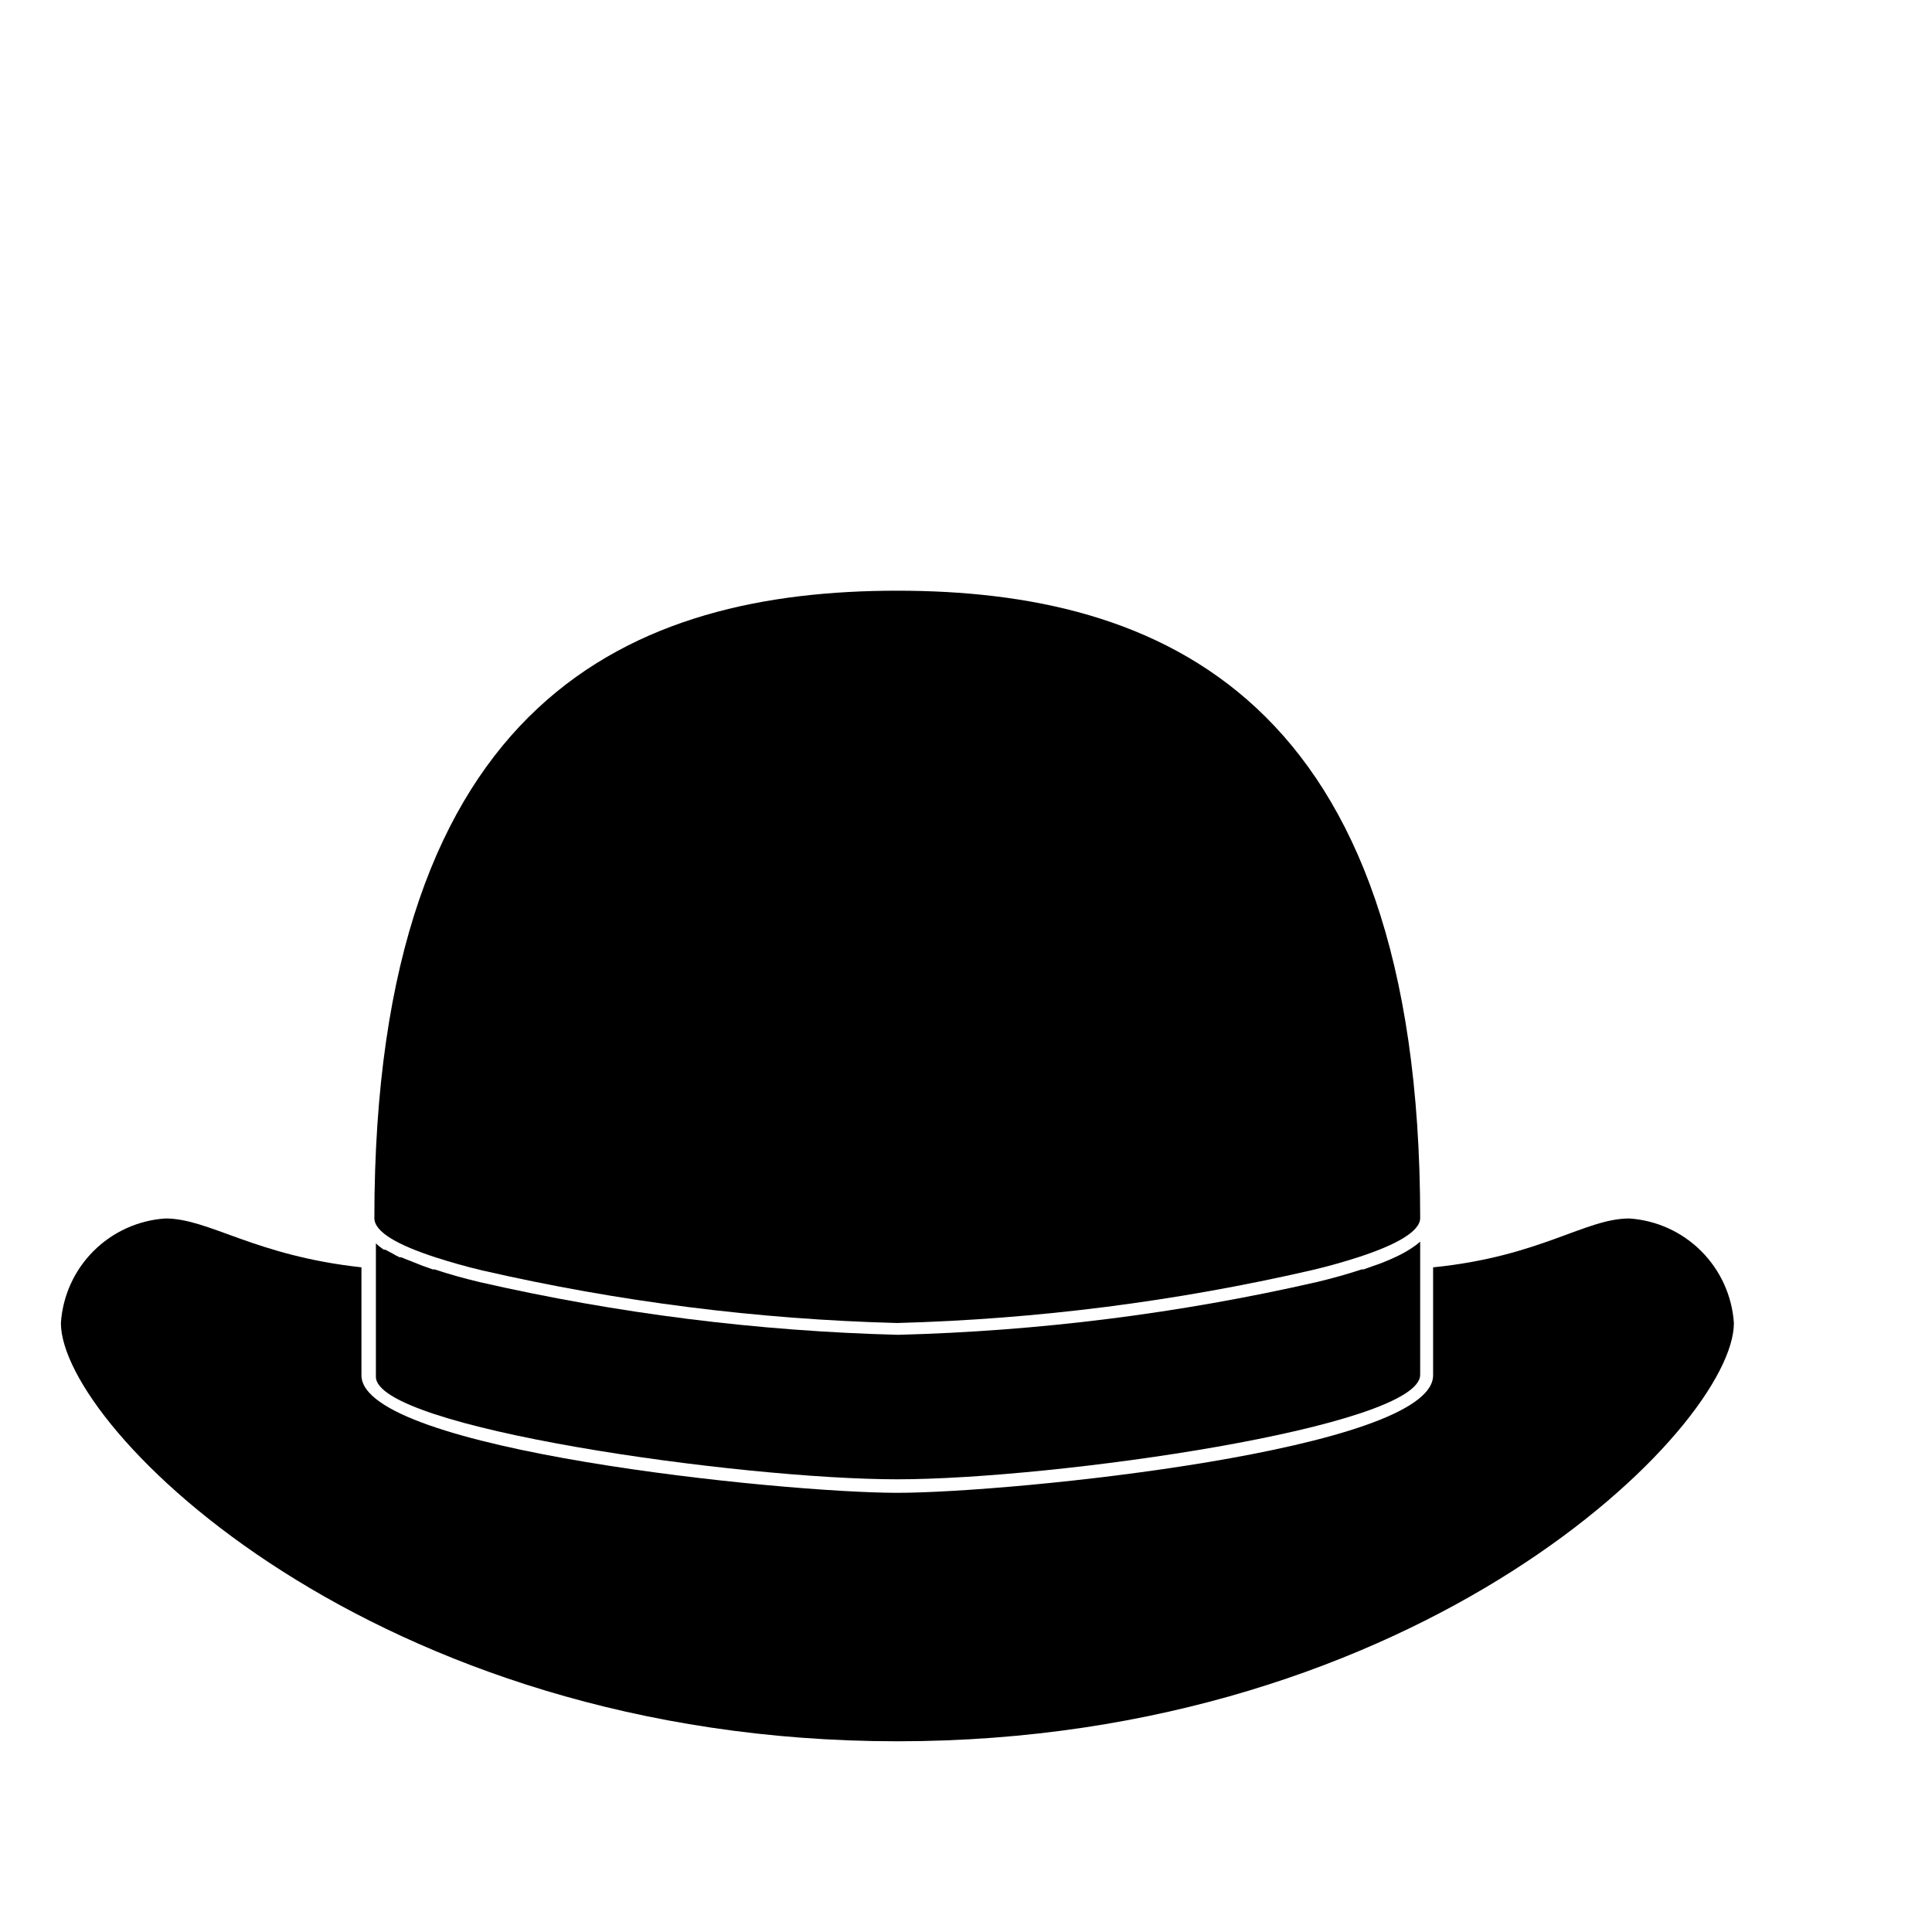
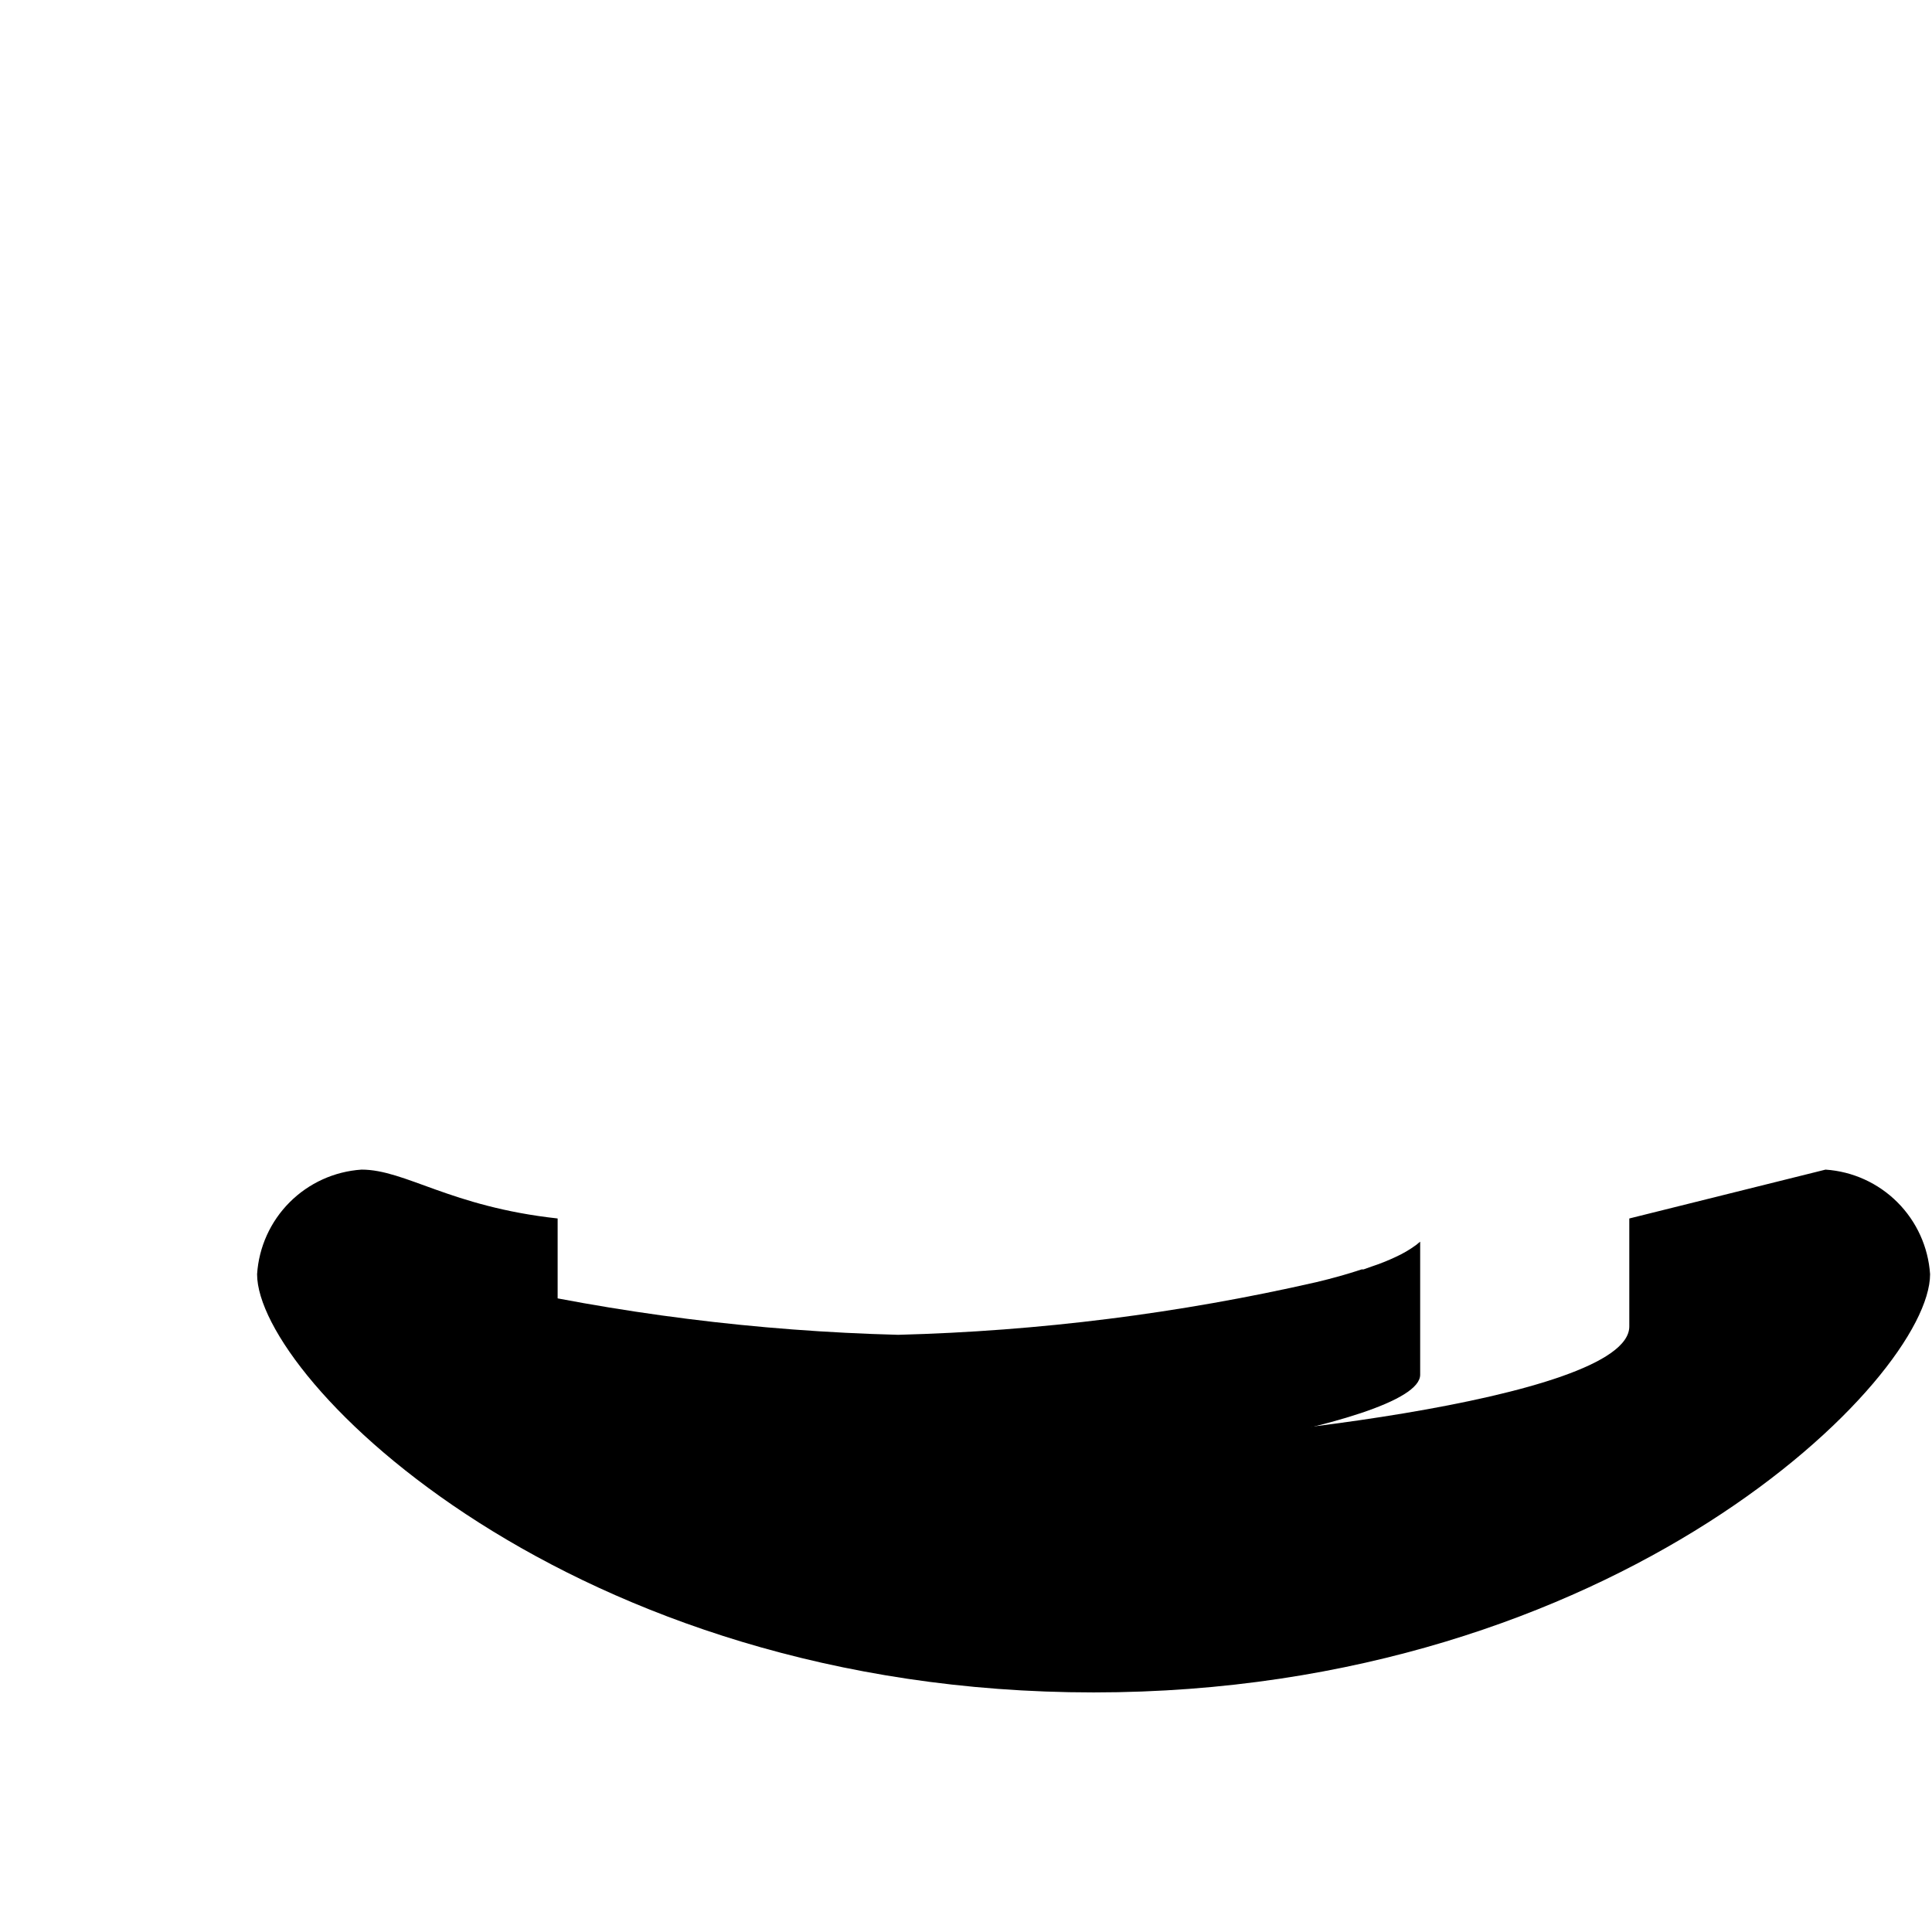
<svg xmlns="http://www.w3.org/2000/svg" fill="#000000" width="800px" height="800px" version="1.1" viewBox="144 144 512 512">
  <g fill-rule="evenodd">
-     <path d="m575.78 466.91c-11.738 0-23.477 10.078-51.992 12.949v28.617c0 19.801-111.59 31.137-142.02 31.137-30.43-0.004-141.98-11.34-141.98-31.141v-28.617c-28.516-3.125-40.305-12.949-51.992-12.949v0.004c-7.184 0.484-13.949 3.559-19.035 8.656-5.086 5.098-8.152 11.867-8.621 19.051 0 27.809 82.926 110.84 221.68 110.84s221.68-83.18 221.68-110.84c-0.484-7.188-3.559-13.961-8.656-19.055-5.094-5.098-11.863-8.172-19.055-8.652z" />
-     <path d="m259.64 477.28c3.629 1.16 7.758 2.367 12.293 3.426 36.059 8.273 72.852 12.934 109.83 13.906 37-1.004 73.809-5.695 109.88-14.004 4.535-1.059 8.664-2.266 12.293-3.426 10.078-3.273 16.426-6.852 16.426-10.379 0-138.55-69.324-166.26-138.6-166.26-69.273 0-138.55 27.66-138.55 166.26 0 3.727 6.297 7.203 16.422 10.477z" />
+     <path d="m575.78 466.91v28.617c0 19.801-111.59 31.137-142.02 31.137-30.43-0.004-141.98-11.34-141.98-31.141v-28.617c-28.516-3.125-40.305-12.949-51.992-12.949v0.004c-7.184 0.484-13.949 3.559-19.035 8.656-5.086 5.098-8.152 11.867-8.621 19.051 0 27.809 82.926 110.84 221.68 110.84s221.68-83.18 221.68-110.84c-0.484-7.188-3.559-13.961-8.656-19.055-5.094-5.098-11.863-8.172-19.055-8.652z" />
    <path d="m381.76 536.03c41.613 0 138.6-13.805 138.6-27.711v-35.266l-1.109 0.906c-1.668 1.219-3.457 2.266-5.34 3.125-2.094 0.988-4.246 1.848-6.449 2.57l-2.117 0.754h-0.504c-3.777 1.258-7.758 2.367-11.992 3.375h0.004c-36.395 8.309-73.523 12.984-110.84 13.957-37.316-0.965-74.445-5.641-110.84-13.957-4.231-1.008-8.211-2.117-11.992-3.375h-0.504l-2.672-0.957-5.742-2.266h-0.402c-0.754-0.352-1.359-0.707-1.965-1.059l-1.812-0.957h-0.352l-1.258-0.906 1.461 1.059-0.004-0.004c-0.824-0.531-1.602-1.137-2.316-1.812v35.266c-0.402 13.605 96.578 27.258 138.14 27.258z" />
  </g>
</svg>